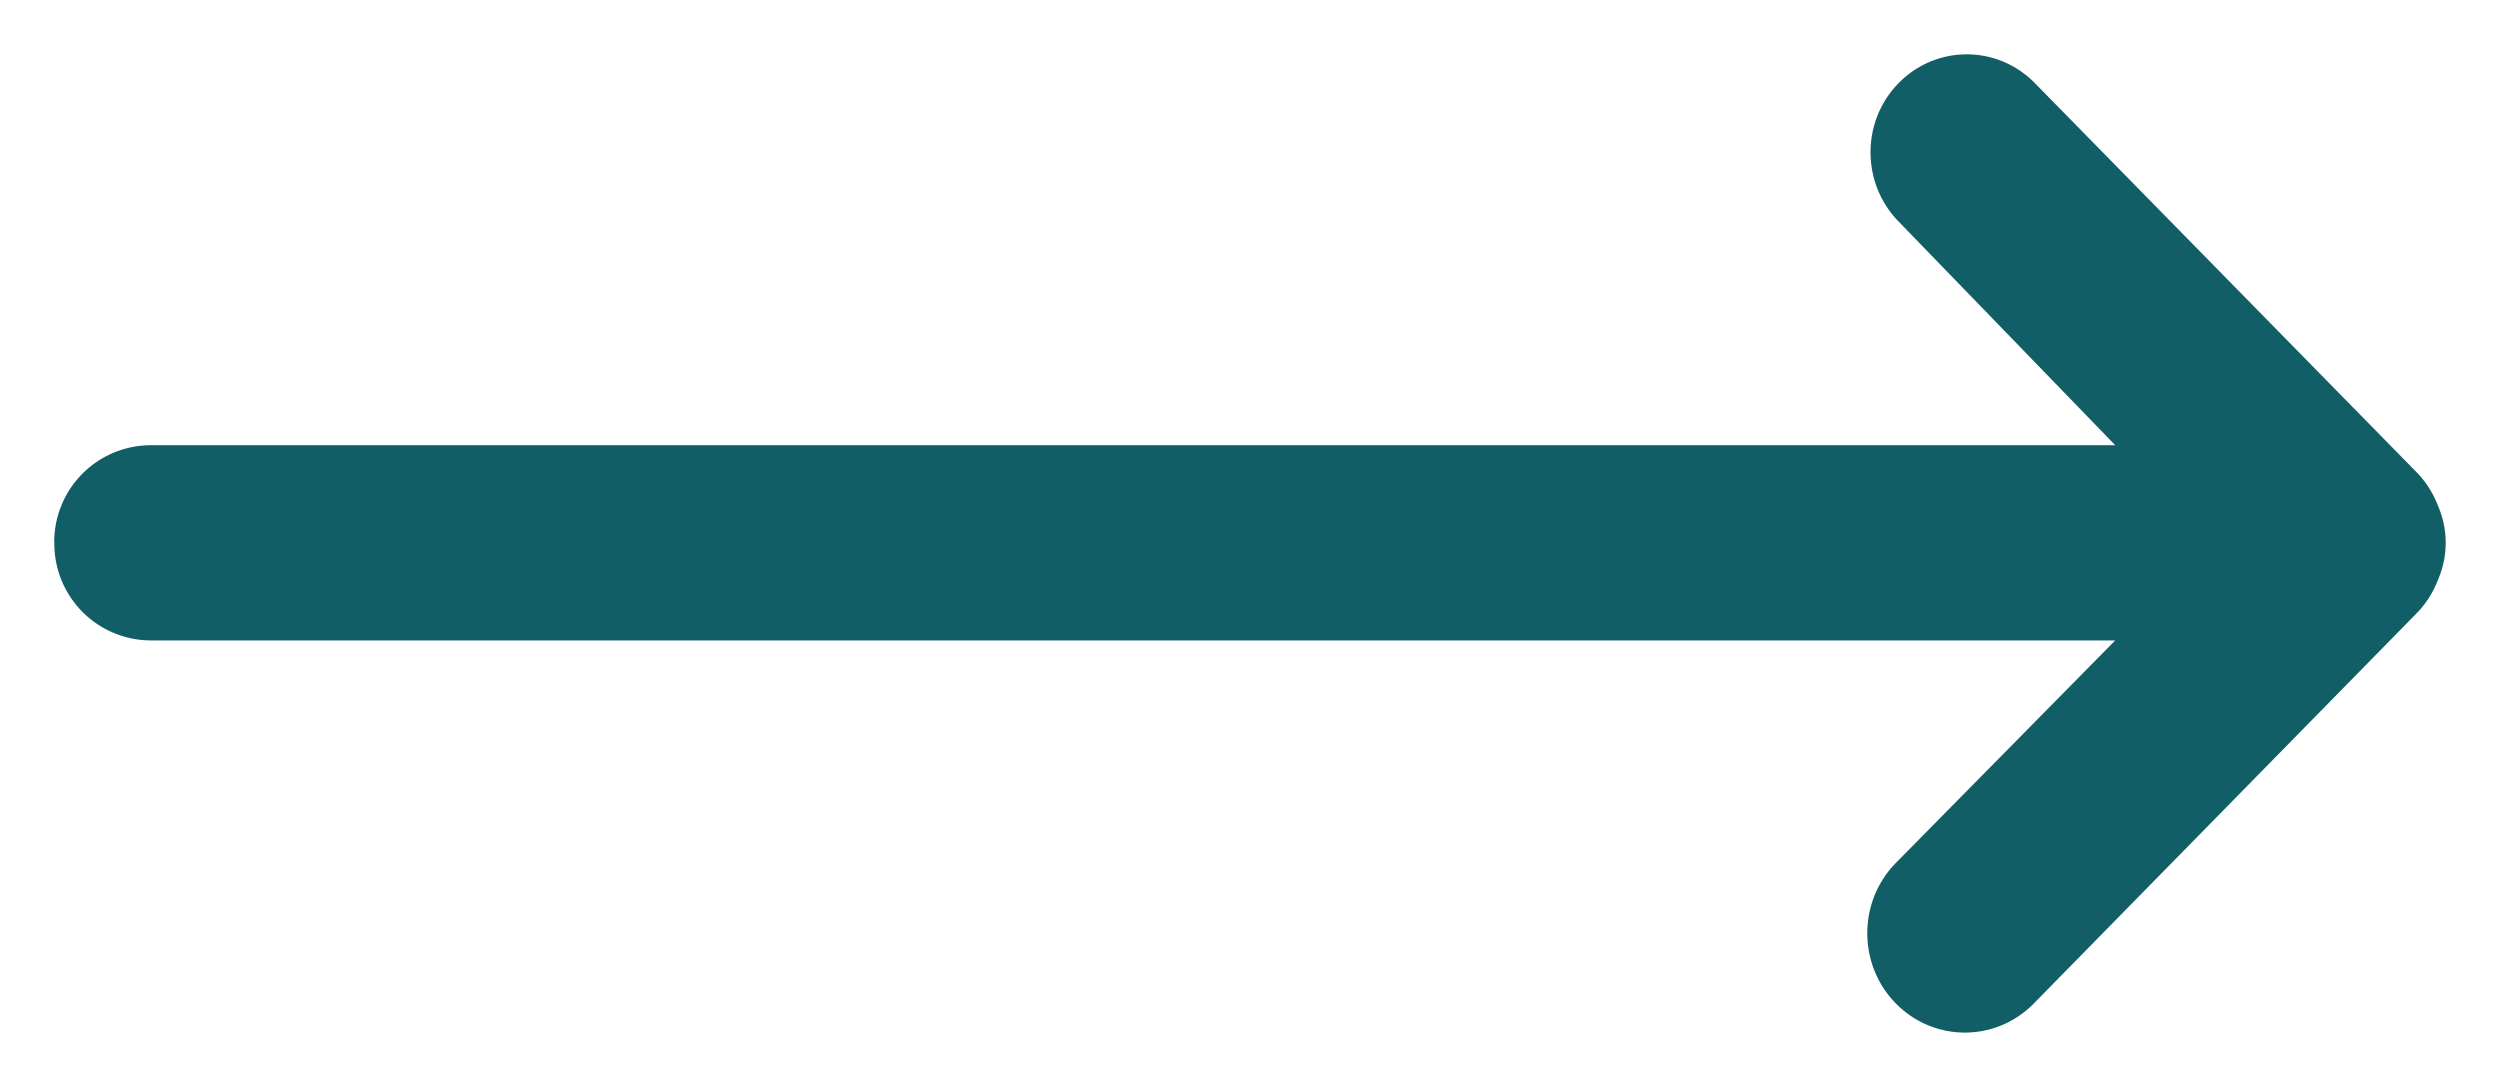
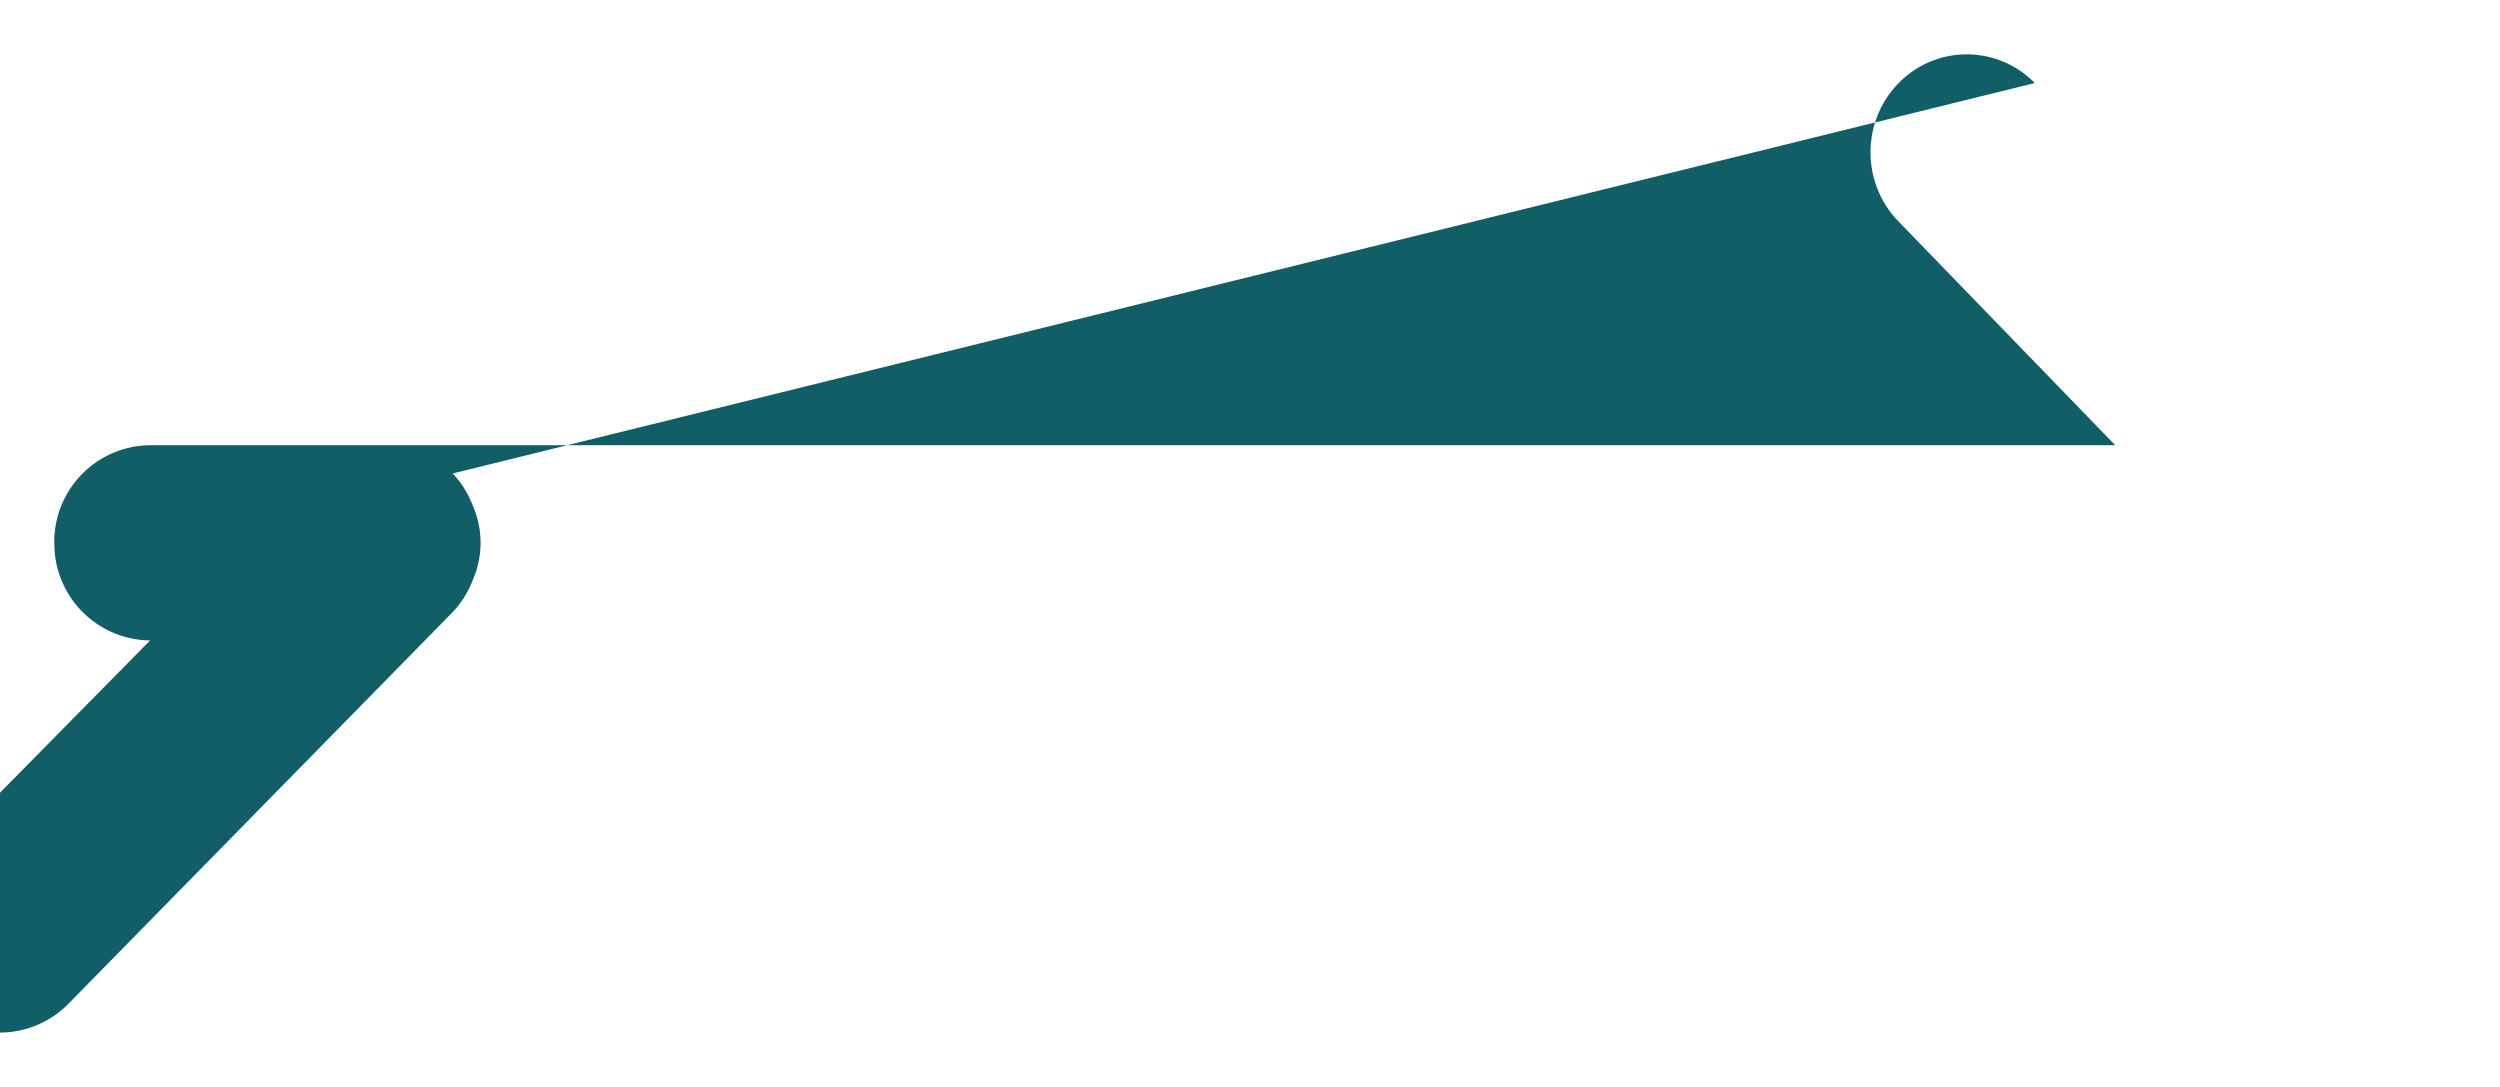
<svg xmlns="http://www.w3.org/2000/svg" width="23" height="10">
-   <path d="M.5 4.994a.89.89 0 0 0 .881.898H19.46l-2.027 2.056c-.345.362-.338.941.018 1.293s.923.344 1.269-.018l3.524-3.592a.9.9 0 0 0 .185-.296c.095-.218.095-.465 0-.683a.91.91 0 0 0-.185-.296L18.72.764c-.346-.352-.906-.352-1.252 0s-.345.923 0 1.275l1.992 2.057H1.38a.89.89 0 0 0-.881.898z" fill="#115e67" />
+   <path d="M.5 4.994a.89.89 0 0 0 .881.898l-2.027 2.056c-.345.362-.338.941.018 1.293s.923.344 1.269-.018l3.524-3.592a.9.9 0 0 0 .185-.296c.095-.218.095-.465 0-.683a.91.91 0 0 0-.185-.296L18.72.764c-.346-.352-.906-.352-1.252 0s-.345.923 0 1.275l1.992 2.057H1.38a.89.89 0 0 0-.881.898z" fill="#115e67" />
</svg>